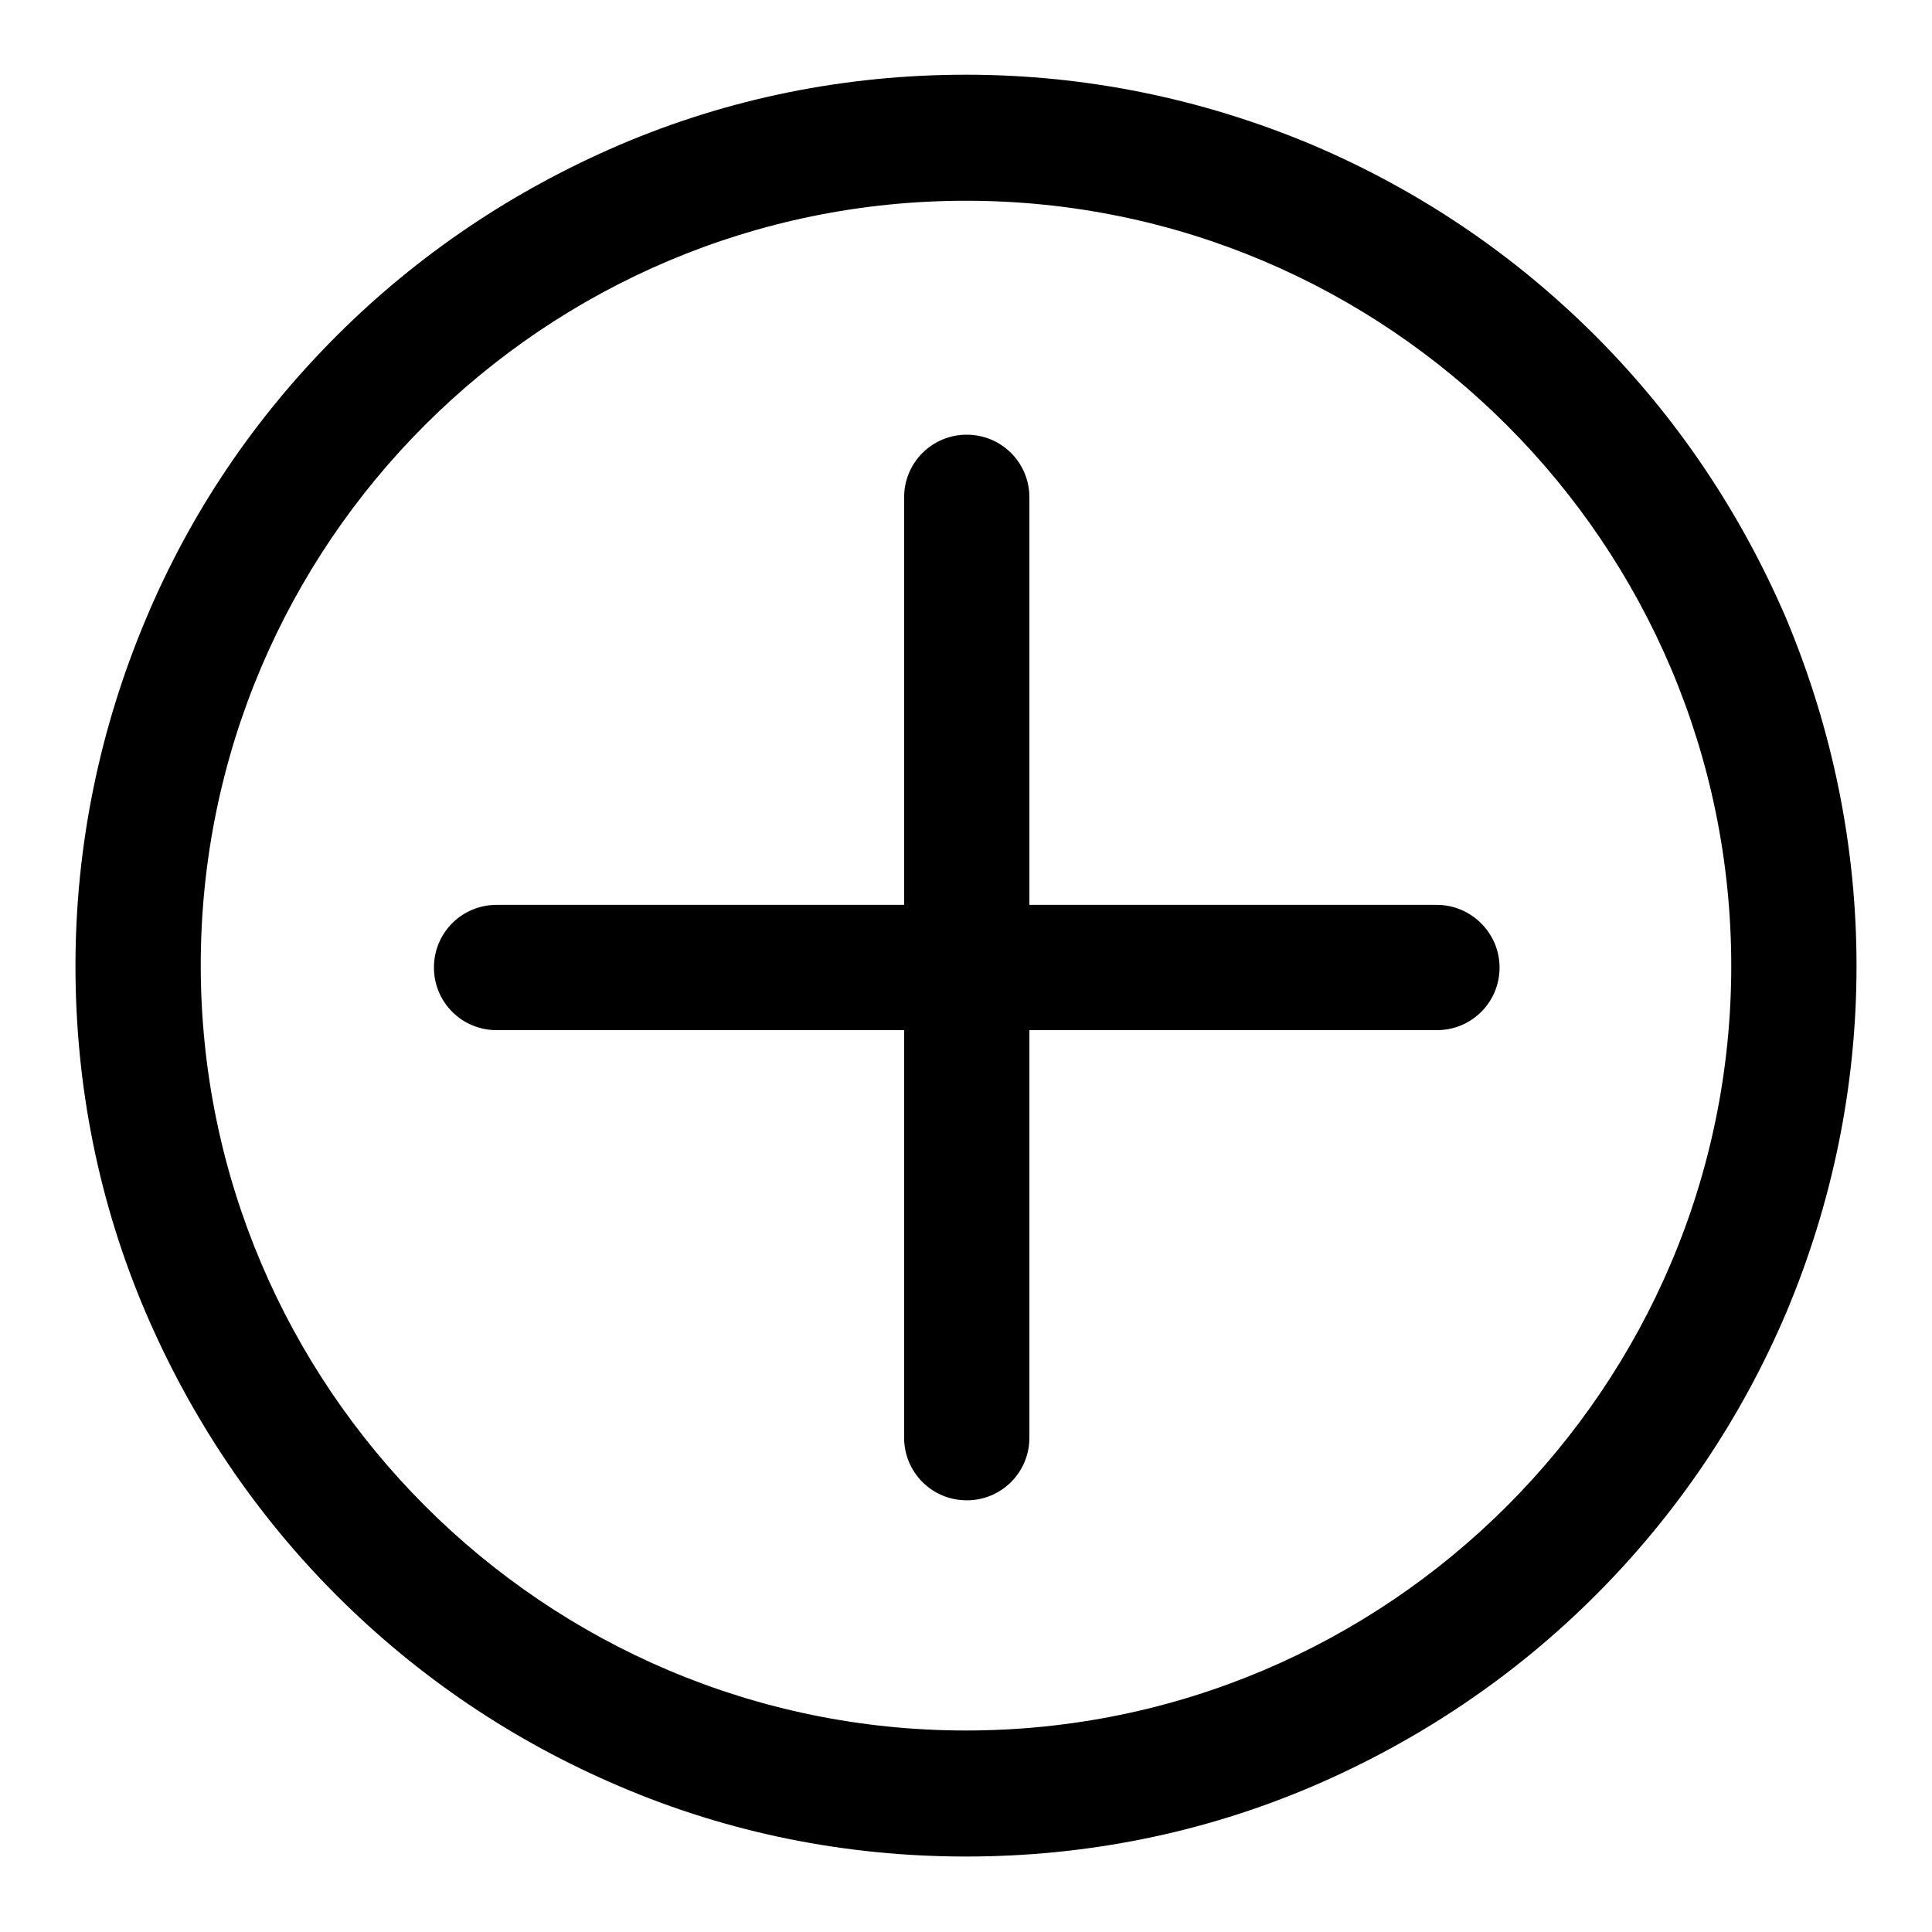
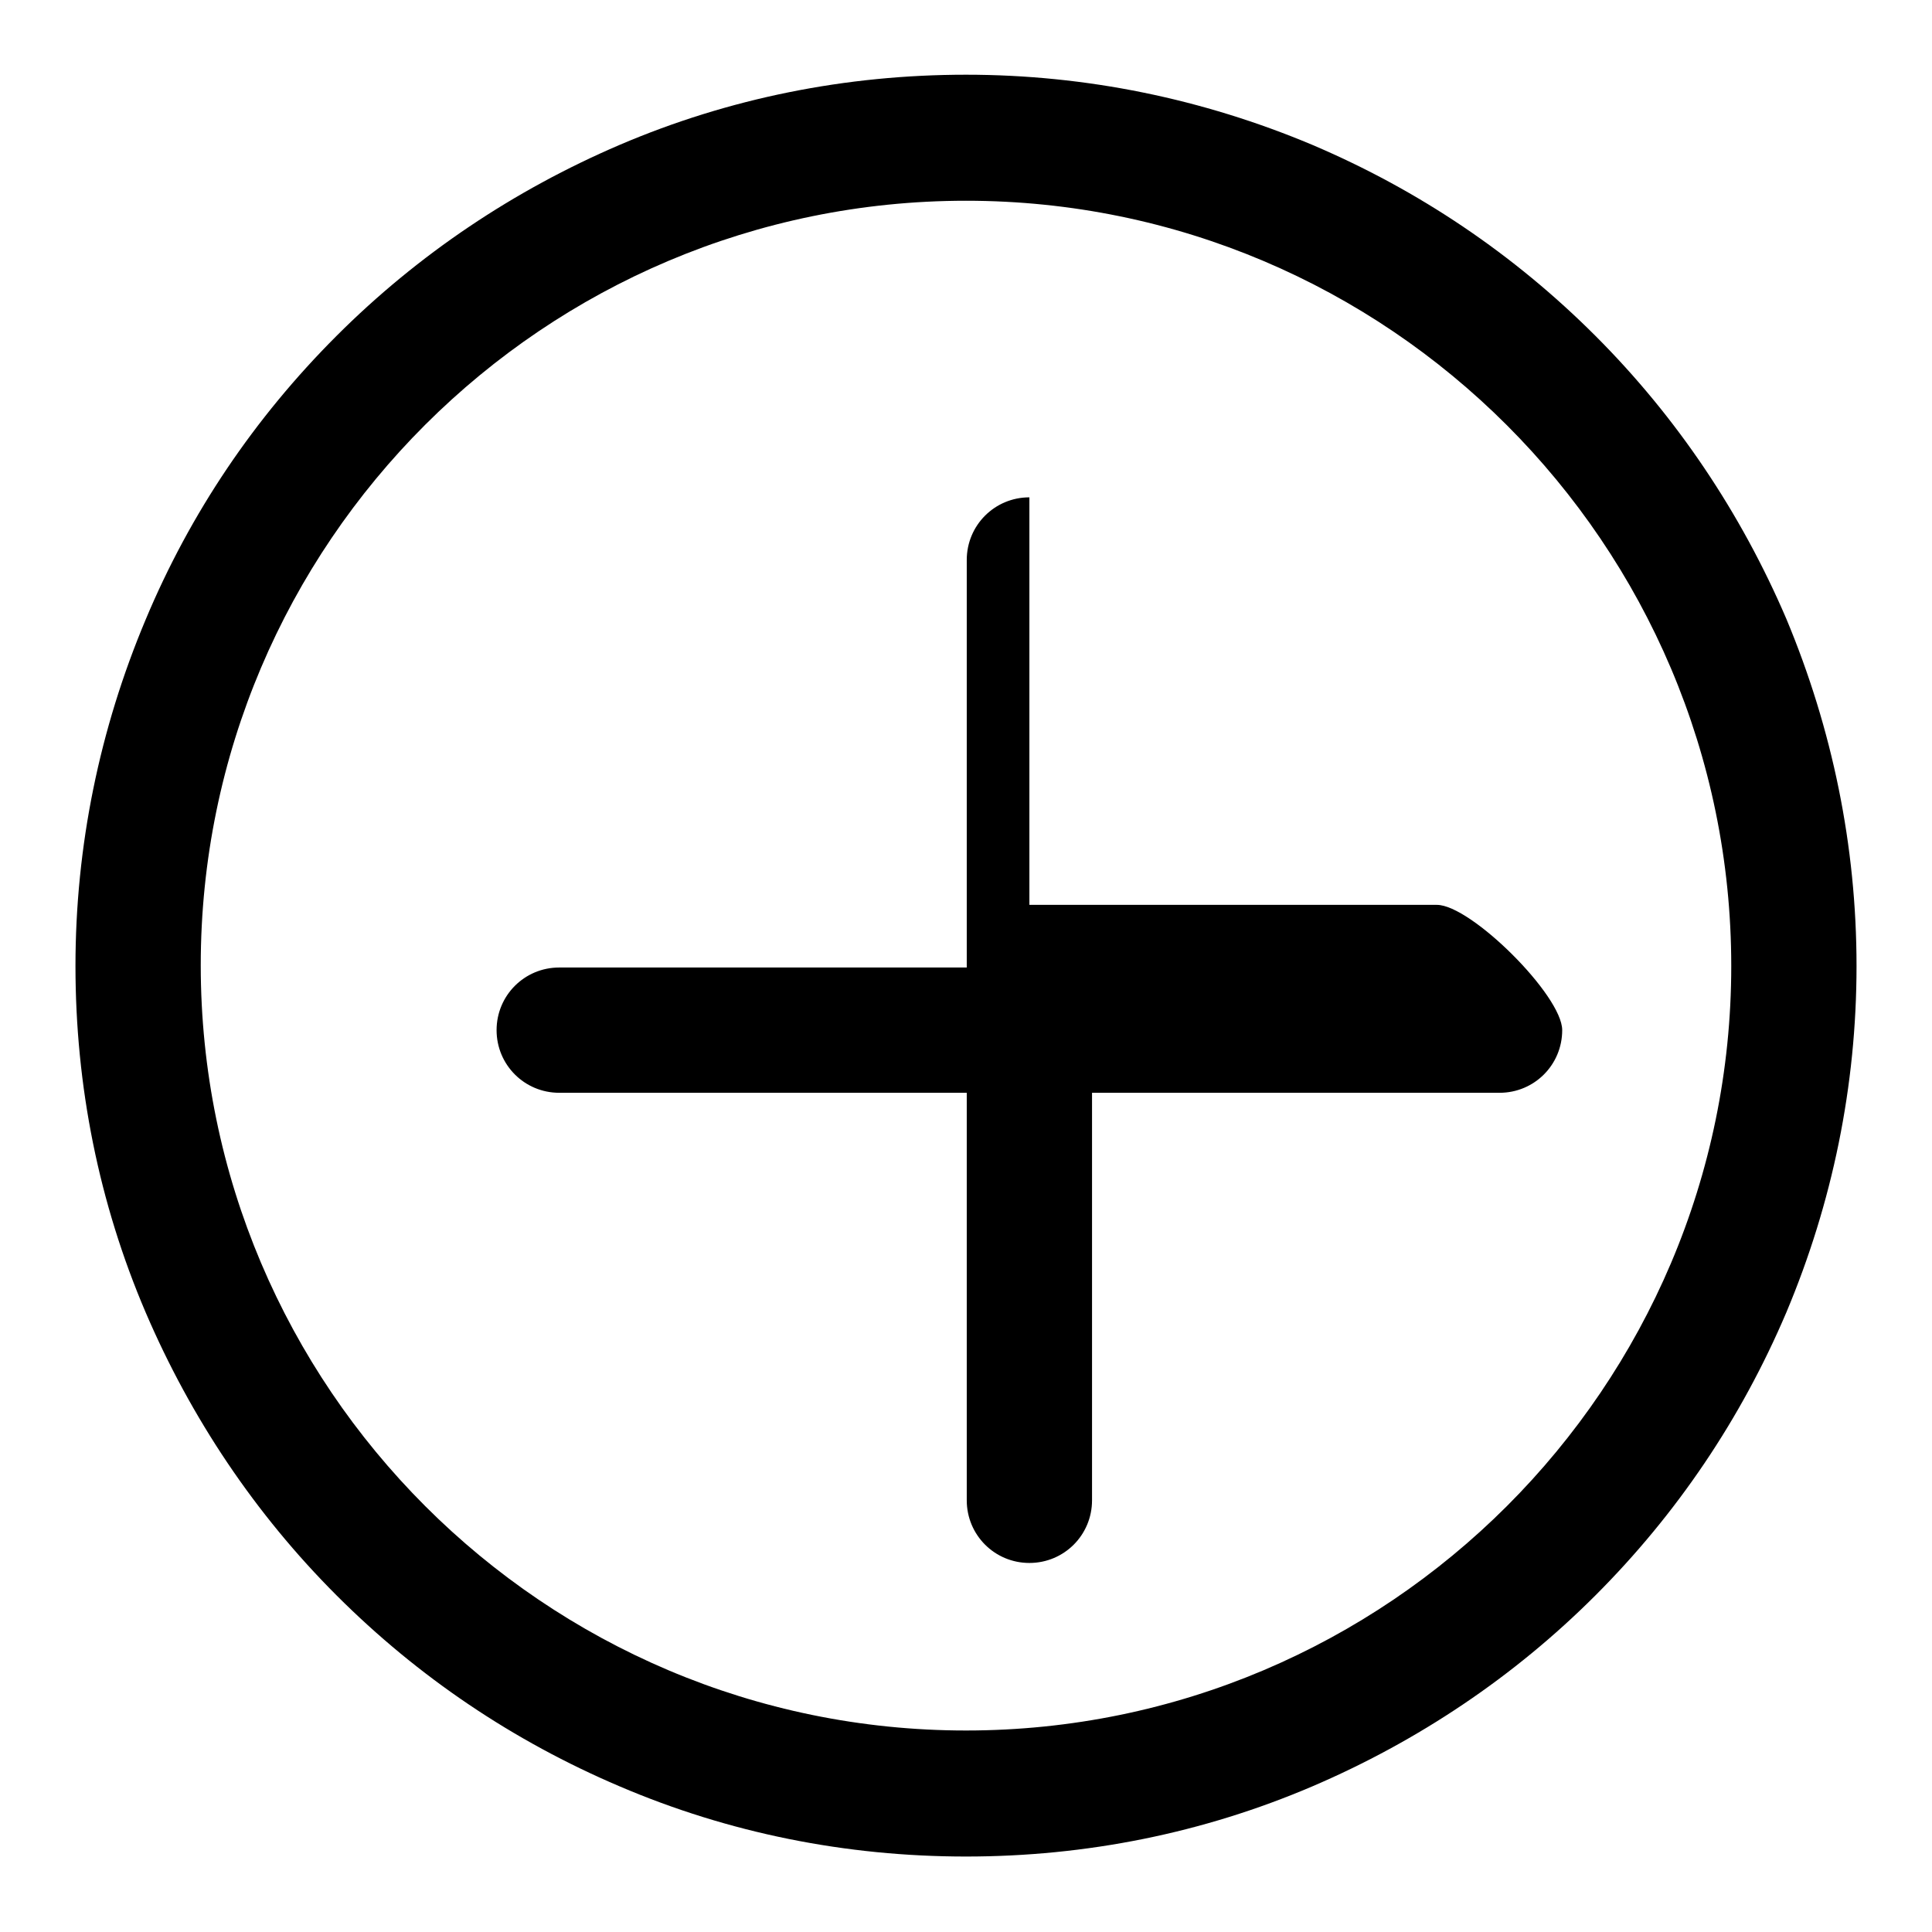
<svg xmlns="http://www.w3.org/2000/svg" version="1.1" x="0px" y="0px" viewBox="0 0 256 256" enable-background="new 0 0 256 256" xml:space="preserve">
  <g>
-     <path fill="#000000" d="M236.7,82c-6-14-14.5-26.7-25.3-37.5c-10.8-10.8-23.4-19.3-37.5-25.3c-14.5-6.1-30-9.3-45.9-9.3 c-15.9,0-31.4,3.1-45.9,9.3c-14,6-26.7,14.5-37.5,25.3C33.7,55.4,25.2,68,19.3,82.1c-6.1,14.5-9.3,30-9.3,45.9 c0,15.9,3.1,31.4,9.3,45.9c6,14,14.5,26.7,25.3,37.5c10.8,10.8,23.4,19.3,37.5,25.3c14.5,6.2,30,9.3,45.9,9.3 c15.9,0,31.4-3.1,45.9-9.3c14-6,26.7-14.5,37.5-25.3c10.8-10.8,19.3-23.4,25.3-37.5c6.1-14.5,9.3-30,9.3-45.9 C246,112.1,242.8,96.6,236.7,82z M128,229.3c-55.9,0-101.4-45.5-101.4-101.4S72.1,26.6,128,26.6c55.9,0,101.4,45.5,101.4,101.4 C229.4,183.8,183.9,229.3,128,229.3z M190.4,119.9h-54v-54c0-4.6-3.7-8.3-8.3-8.3c-4.6,0-8.3,3.7-8.3,8.3v54h-54 c-4.6,0-8.3,3.7-8.3,8.3s3.7,8.3,8.3,8.3h54v54c0,4.6,3.7,8.3,8.3,8.3c4.6,0,8.3-3.7,8.3-8.3v-54h54c4.6,0,8.3-3.7,8.3-8.3 S194.9,119.9,190.4,119.9z" />
+     <path fill="#000000" d="M236.7,82c-6-14-14.5-26.7-25.3-37.5c-10.8-10.8-23.4-19.3-37.5-25.3c-14.5-6.1-30-9.3-45.9-9.3 c-15.9,0-31.4,3.1-45.9,9.3c-14,6-26.7,14.5-37.5,25.3C33.7,55.4,25.2,68,19.3,82.1c-6.1,14.5-9.3,30-9.3,45.9 c0,15.9,3.1,31.4,9.3,45.9c6,14,14.5,26.7,25.3,37.5c10.8,10.8,23.4,19.3,37.5,25.3c14.5,6.2,30,9.3,45.9,9.3 c15.9,0,31.4-3.1,45.9-9.3c14-6,26.7-14.5,37.5-25.3c10.8-10.8,19.3-23.4,25.3-37.5c6.1-14.5,9.3-30,9.3-45.9 C246,112.1,242.8,96.6,236.7,82z M128,229.3c-55.9,0-101.4-45.5-101.4-101.4S72.1,26.6,128,26.6c55.9,0,101.4,45.5,101.4,101.4 C229.4,183.8,183.9,229.3,128,229.3z M190.4,119.9h-54v-54c-4.6,0-8.3,3.7-8.3,8.3v54h-54 c-4.6,0-8.3,3.7-8.3,8.3s3.7,8.3,8.3,8.3h54v54c0,4.6,3.7,8.3,8.3,8.3c4.6,0,8.3-3.7,8.3-8.3v-54h54c4.6,0,8.3-3.7,8.3-8.3 S194.9,119.9,190.4,119.9z" />
  </g>
</svg>